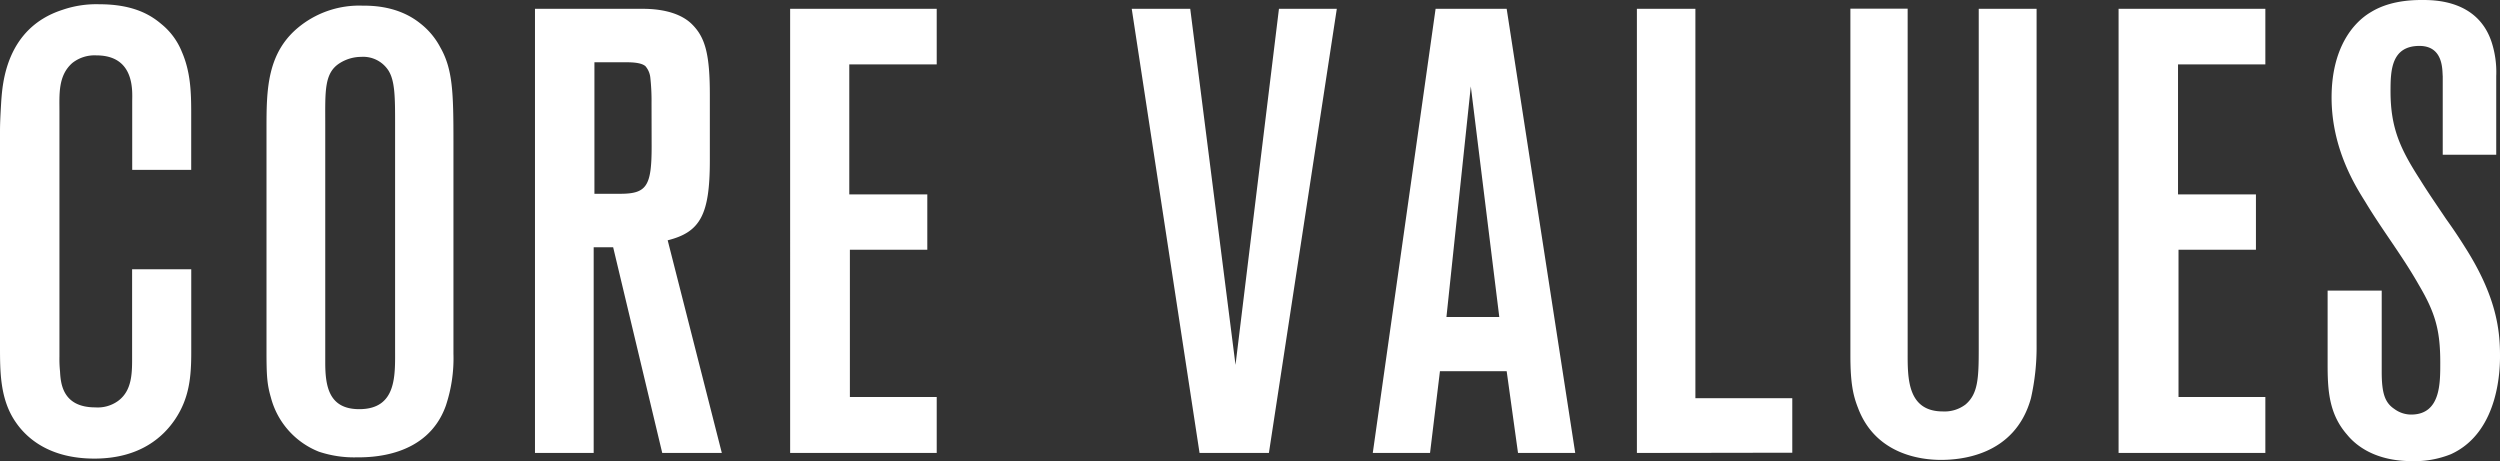
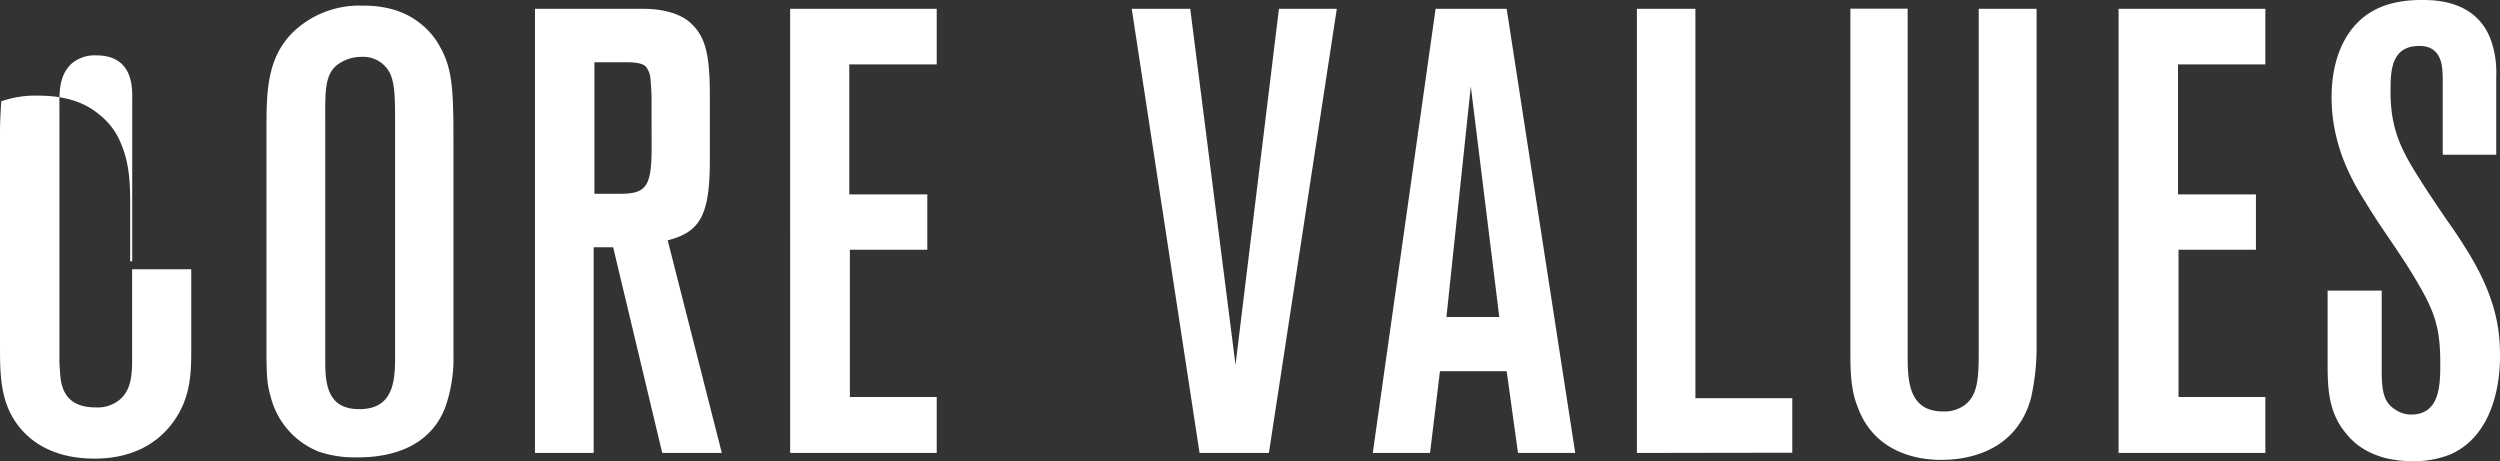
<svg xmlns="http://www.w3.org/2000/svg" viewBox="0 0 504.69 93.1">
  <rect x="0" y="0" width="504.69" height="93.1" fill="#333333" stroke="none" />
  <g data-name="Layer 2">
    <g data-name="Layer 1">
      <g data-name="Layer 2">
        <g data-name="Layer 1-2">
-           <path d="M35.31 84.71c-2.16 3.17-6.74 7.87-16.26 7.87-9.14 0-13.72-4.19-15.88-7.36C0 80.64 0 75.06 0 69.85V26.54c0-2 .13-4.06.25-6.09C.51 17 1.14 5.71 12.57 2a21 21 0 017.5-1.14c6.6 0 10.16 2 12.44 3.94a13.82 13.82 0 014.18 5.61c1.78 4.07 1.91 8.13 1.91 12.45v11.43H26.69V20.45c0-1.91.63-9.27-7.24-9.27a7.25 7.25 0 00-4.83 1.52C11.7 15.24 12 19.05 12 22.48V72a25.08 25.08 0 00.12 3c.13 2.41.51 7.24 7.12 7.24A7 7 0 0023.75 81c3.05-2.16 2.92-6 2.92-9.28V54.36h11.94v16.76c0 4.95-.38 9.27-3.3 13.59zM90 81.91c-3.77 10.55-15.45 10.42-18.12 10.42a22.41 22.41 0 01-7.49-1.14 16.17 16.17 0 01-9.7-10.93c-.77-2.66-.89-4.31-.89-9.39V26.16c0-8 0-15.75 7-21.08a19.32 19.32 0 0112.32-3.94c1.91 0 7.24 0 11.69 3.56a14.89 14.89 0 014.06 4.83c2.54 4.44 2.67 9.14 2.67 19.17v42.67A30.19 30.19 0 0190 81.91zM79.76 25.15c0-5.46 0-8.89-1.4-11a6.07 6.07 0 00-5.46-2.67 8.16 8.16 0 00-4.32 1.27c-3.18 2-2.92 5.72-2.92 12.45v48c0 4.83.76 9.4 6.86 9.4 7.62 0 7.24-6.86 7.24-12.19zm53.93 66.29l-9.91-41.53h-3.93v41.53H108V1.78h21.75c4.58 0 8 1.14 10 3.17 2.66 2.67 3.55 6.1 3.55 14.23v13.2c0 10.93-1.9 14.48-8.51 16.13l10.93 42.93zm-2.16-70.61a43.18 43.18 0 00-.25-5.21 4.21 4.21 0 00-1-2.28c-.63-.51-1.78-.77-3.81-.77H120v26.55h5.2c5.34 0 6.35-1.53 6.35-9.53zm27.98 70.61V1.78h29.59V13h-17.65v26.24h15.75v11.18h-15.63v29.72h17.53v11.3zm96.65 0h-14L228.47 1.78h11.81l9.14 71.88 8.77-71.88h11.68zm50.29 0l-2.29-16.51h-13.47l-2 16.51h-11.56l12.68-89.66h14.35L318 91.44zm-9.53-74L292 64h10.67zm33.53 74V1.78h11.81v78.61h19.56v11zM410 80.39c-3.26 11.81-14.61 12.45-18.16 12.45-3.18 0-13.08-.64-16.77-10.54-1-2.54-1.52-5.08-1.52-10.55v-70h11.56v69.37c0 5.08-.13 11.94 7.11 11.94a7 7 0 004.57-1.4c2.54-2.16 2.67-5.33 2.67-11.3V1.78h11.68v67.94A46.68 46.68 0 01410 80.39zm17.69 11.05V1.78h29.63V13h-17.63v26.24h15.73v11.18h-15.63v29.72h17.53v11.3zm67.09.25a19.63 19.63 0 01-7.87 1.4c-7.24 0-11.18-3-13.08-5.33-3.68-4.19-3.94-9-3.94-14.23V58.67h10.92v16.39c0 4.32.64 6.22 2.54 7.49a5.71 5.71 0 003.56 1.14c5.84-.12 5.72-6.47 5.72-10.54 0-6.48-1-10-4.32-15.62-3.3-5.84-7.37-11.05-10.8-16.76-1.9-3.05-6.82-10.67-6.82-21.08 0-9.91 4.28-15.12 8-17.28 1.87-1.14 5-2.41 10.12-2.41 2.42 0 11.44-.13 14.23 8.64a19.65 19.65 0 01.89 6.73v15.87h-10.8V15.37c-.12-1 .26-6.1-4.7-6.1-5.71 0-5.84 5-5.84 9.15 0 7.49 2 11.68 6 17.9 1.65 2.67 3.43 5.21 5.21 7.88 1.37 1.9 2.64 3.8 3.89 5.8 6.24 9.82 7 16.55 7 21.75 0 1.91.13 15.37-9.91 19.94z" fill="#fff" data-name="Core Values" />
+           <path d="M35.31 84.71c-2.16 3.17-6.74 7.87-16.26 7.87-9.14 0-13.72-4.19-15.88-7.36C0 80.64 0 75.06 0 69.85V26.54c0-2 .13-4.06.25-6.09a21 21 0 017.5-1.14c6.6 0 10.16 2 12.44 3.94a13.82 13.82 0 014.18 5.61c1.78 4.07 1.91 8.13 1.91 12.45v11.43H26.69V20.45c0-1.91.63-9.27-7.24-9.27a7.25 7.25 0 00-4.83 1.52C11.7 15.24 12 19.05 12 22.48V72a25.08 25.08 0 00.12 3c.13 2.41.51 7.24 7.12 7.24A7 7 0 0023.75 81c3.05-2.16 2.92-6 2.92-9.28V54.36h11.94v16.76c0 4.95-.38 9.27-3.3 13.59zM90 81.91c-3.77 10.55-15.45 10.42-18.12 10.42a22.41 22.41 0 01-7.49-1.14 16.17 16.17 0 01-9.7-10.93c-.77-2.66-.89-4.31-.89-9.39V26.16c0-8 0-15.75 7-21.08a19.32 19.32 0 0112.32-3.94c1.91 0 7.24 0 11.69 3.56a14.89 14.89 0 014.06 4.83c2.54 4.44 2.67 9.14 2.67 19.17v42.67A30.19 30.19 0 0190 81.91zM79.76 25.15c0-5.46 0-8.89-1.4-11a6.07 6.07 0 00-5.46-2.67 8.16 8.16 0 00-4.32 1.27c-3.18 2-2.92 5.72-2.92 12.45v48c0 4.83.76 9.4 6.86 9.4 7.62 0 7.24-6.86 7.24-12.19zm53.93 66.29l-9.91-41.53h-3.93v41.53H108V1.78h21.75c4.58 0 8 1.14 10 3.17 2.66 2.67 3.55 6.1 3.55 14.23v13.2c0 10.93-1.9 14.48-8.51 16.13l10.93 42.93zm-2.16-70.61a43.18 43.18 0 00-.25-5.21 4.21 4.21 0 00-1-2.28c-.63-.51-1.78-.77-3.81-.77H120v26.55h5.2c5.34 0 6.35-1.53 6.35-9.53zm27.98 70.61V1.78h29.59V13h-17.65v26.24h15.75v11.18h-15.63v29.72h17.53v11.3zm96.65 0h-14L228.47 1.78h11.81l9.14 71.88 8.77-71.88h11.68zm50.29 0l-2.29-16.51h-13.47l-2 16.51h-11.56l12.68-89.66h14.35L318 91.44zm-9.53-74L292 64h10.67zm33.53 74V1.78h11.81v78.61h19.56v11zM410 80.39c-3.26 11.81-14.61 12.45-18.16 12.45-3.18 0-13.08-.64-16.77-10.54-1-2.54-1.52-5.08-1.52-10.55v-70h11.56v69.37c0 5.08-.13 11.94 7.11 11.94a7 7 0 004.57-1.4c2.54-2.16 2.67-5.33 2.67-11.3V1.78h11.68v67.94A46.68 46.68 0 01410 80.39zm17.69 11.05V1.78h29.63V13h-17.63v26.24h15.73v11.18h-15.63v29.72h17.53v11.3zm67.09.25a19.63 19.63 0 01-7.87 1.4c-7.24 0-11.18-3-13.08-5.33-3.68-4.19-3.94-9-3.94-14.23V58.67h10.92v16.39c0 4.32.64 6.22 2.54 7.49a5.71 5.71 0 003.56 1.14c5.84-.12 5.72-6.47 5.72-10.54 0-6.48-1-10-4.32-15.62-3.3-5.84-7.37-11.05-10.8-16.76-1.9-3.05-6.82-10.67-6.82-21.08 0-9.91 4.28-15.12 8-17.28 1.87-1.14 5-2.41 10.12-2.41 2.42 0 11.44-.13 14.23 8.64a19.65 19.65 0 01.89 6.73v15.87h-10.8V15.37c-.12-1 .26-6.1-4.7-6.1-5.71 0-5.84 5-5.84 9.15 0 7.49 2 11.68 6 17.9 1.65 2.67 3.43 5.21 5.21 7.88 1.37 1.9 2.64 3.8 3.89 5.8 6.24 9.82 7 16.55 7 21.75 0 1.91.13 15.37-9.91 19.94z" fill="#fff" data-name="Core Values" />
        </g>
      </g>
    </g>
  </g>
</svg>